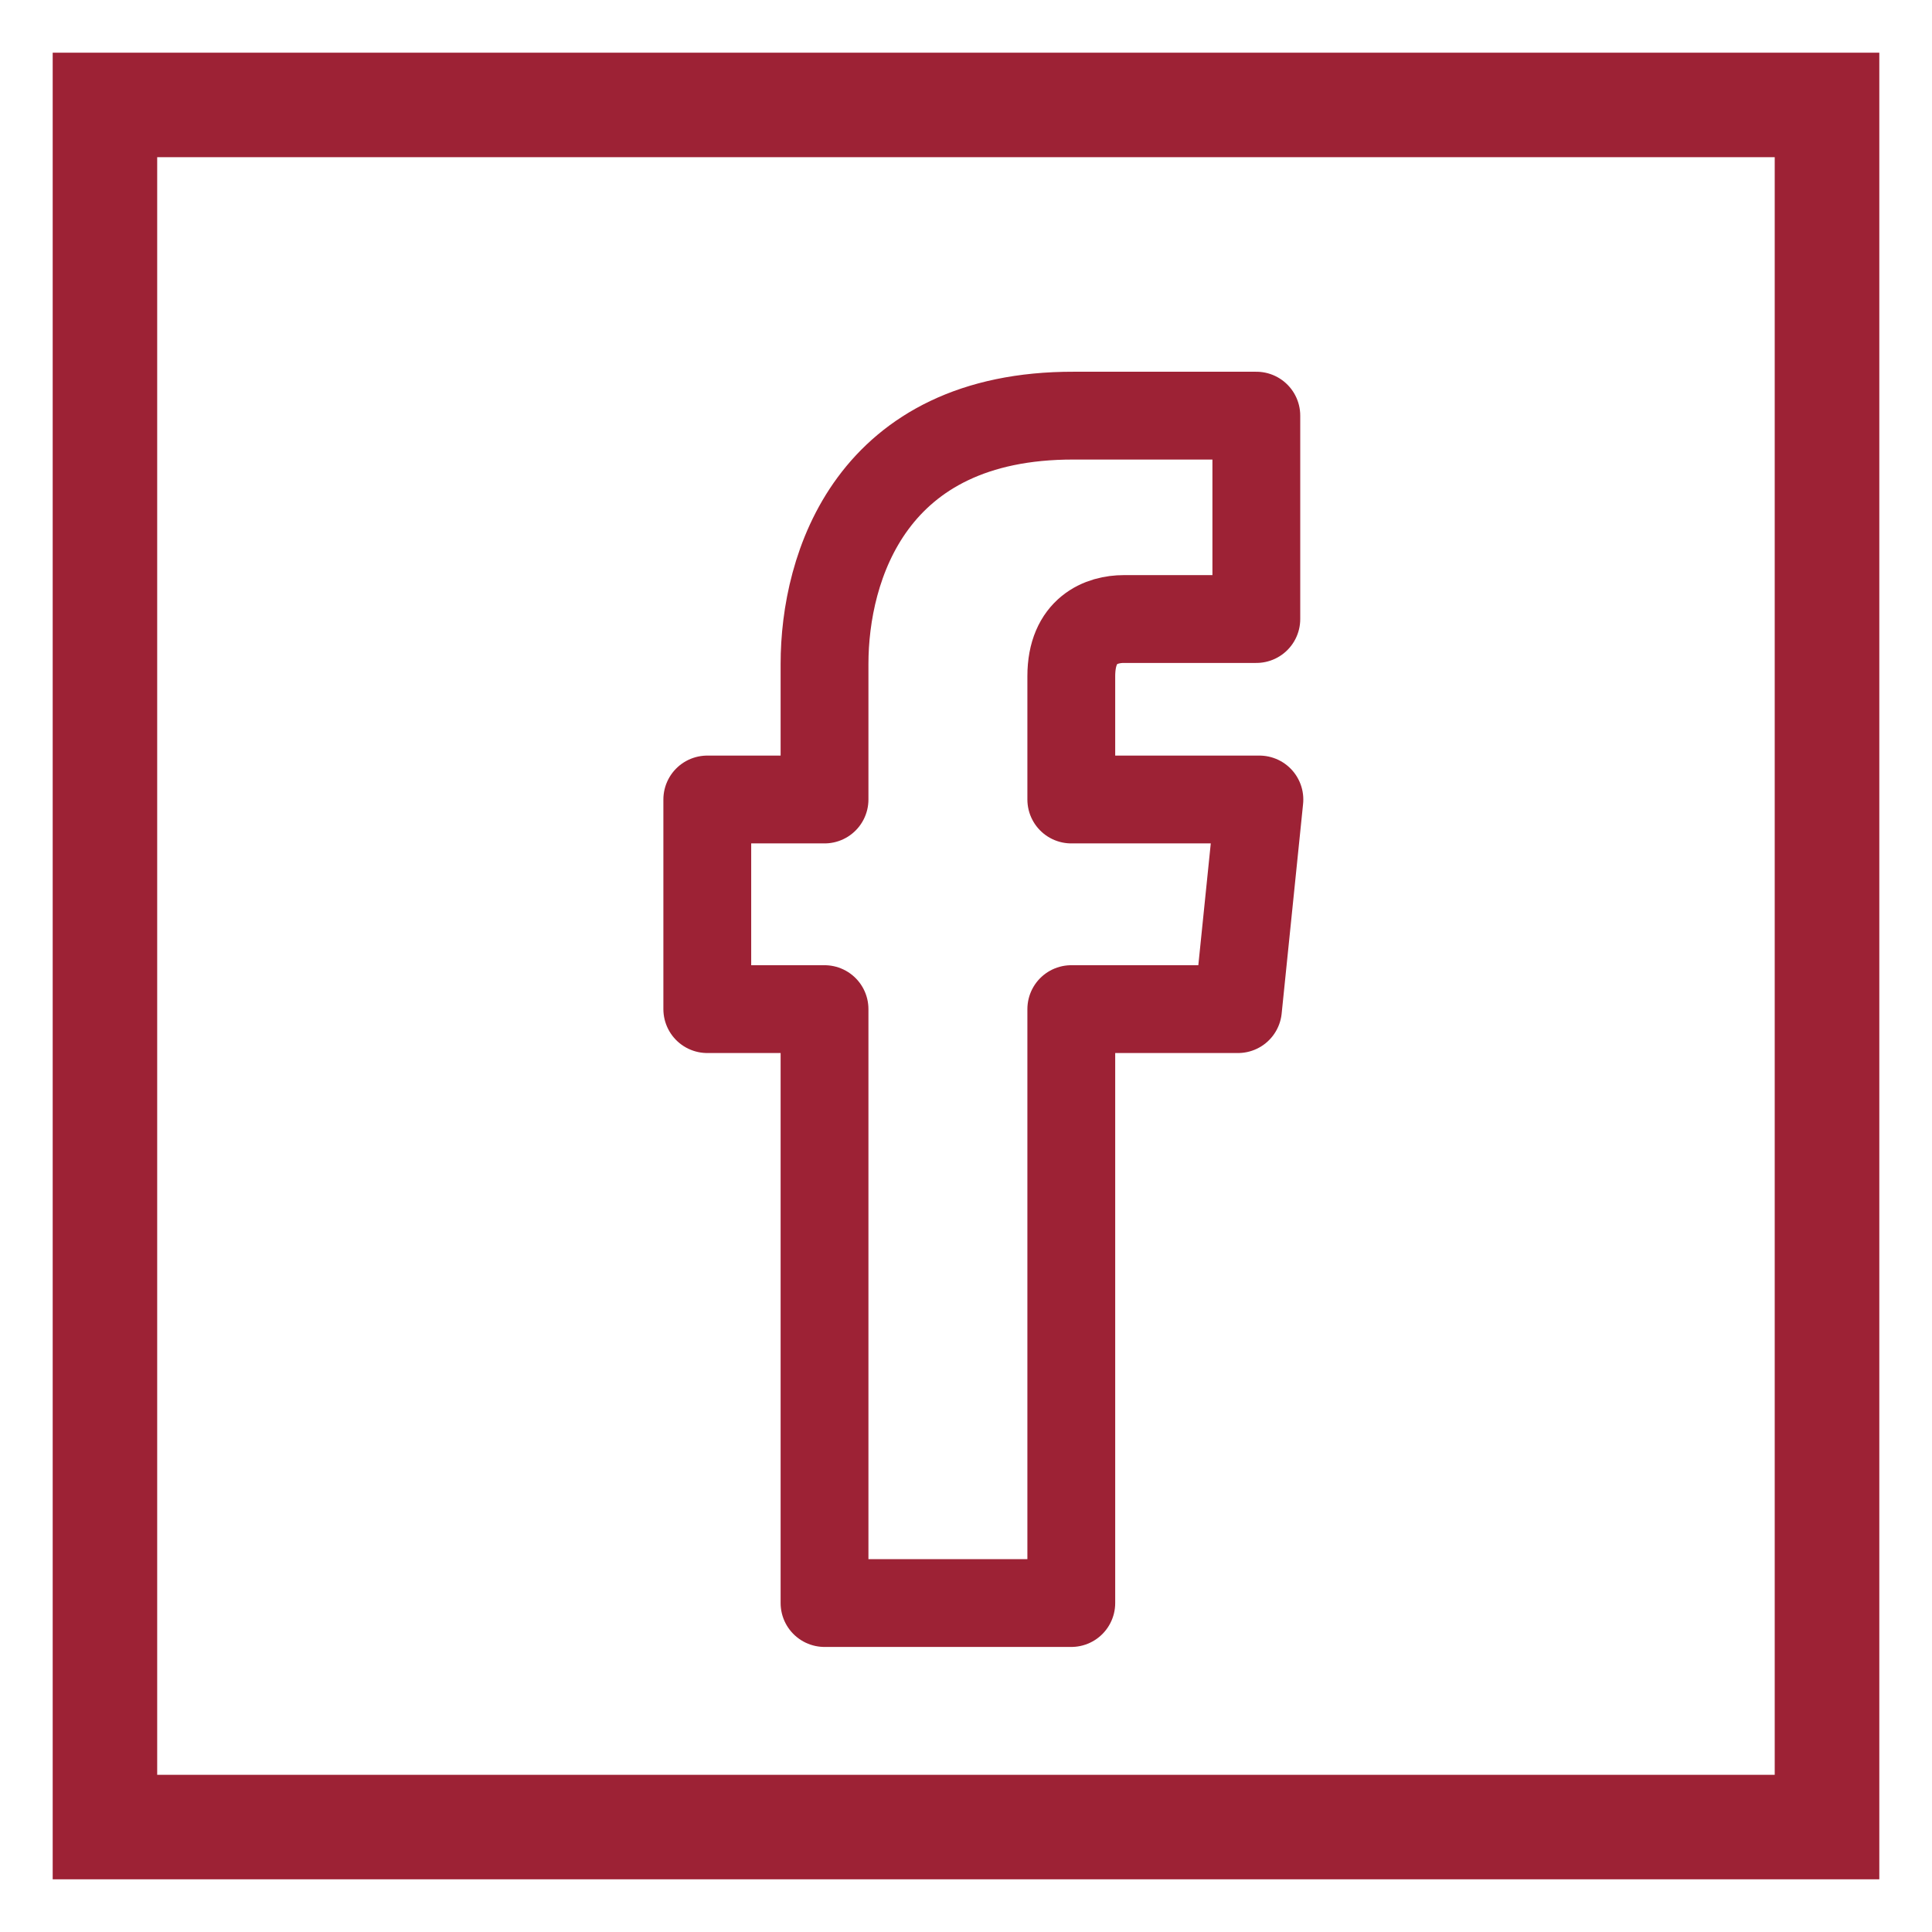
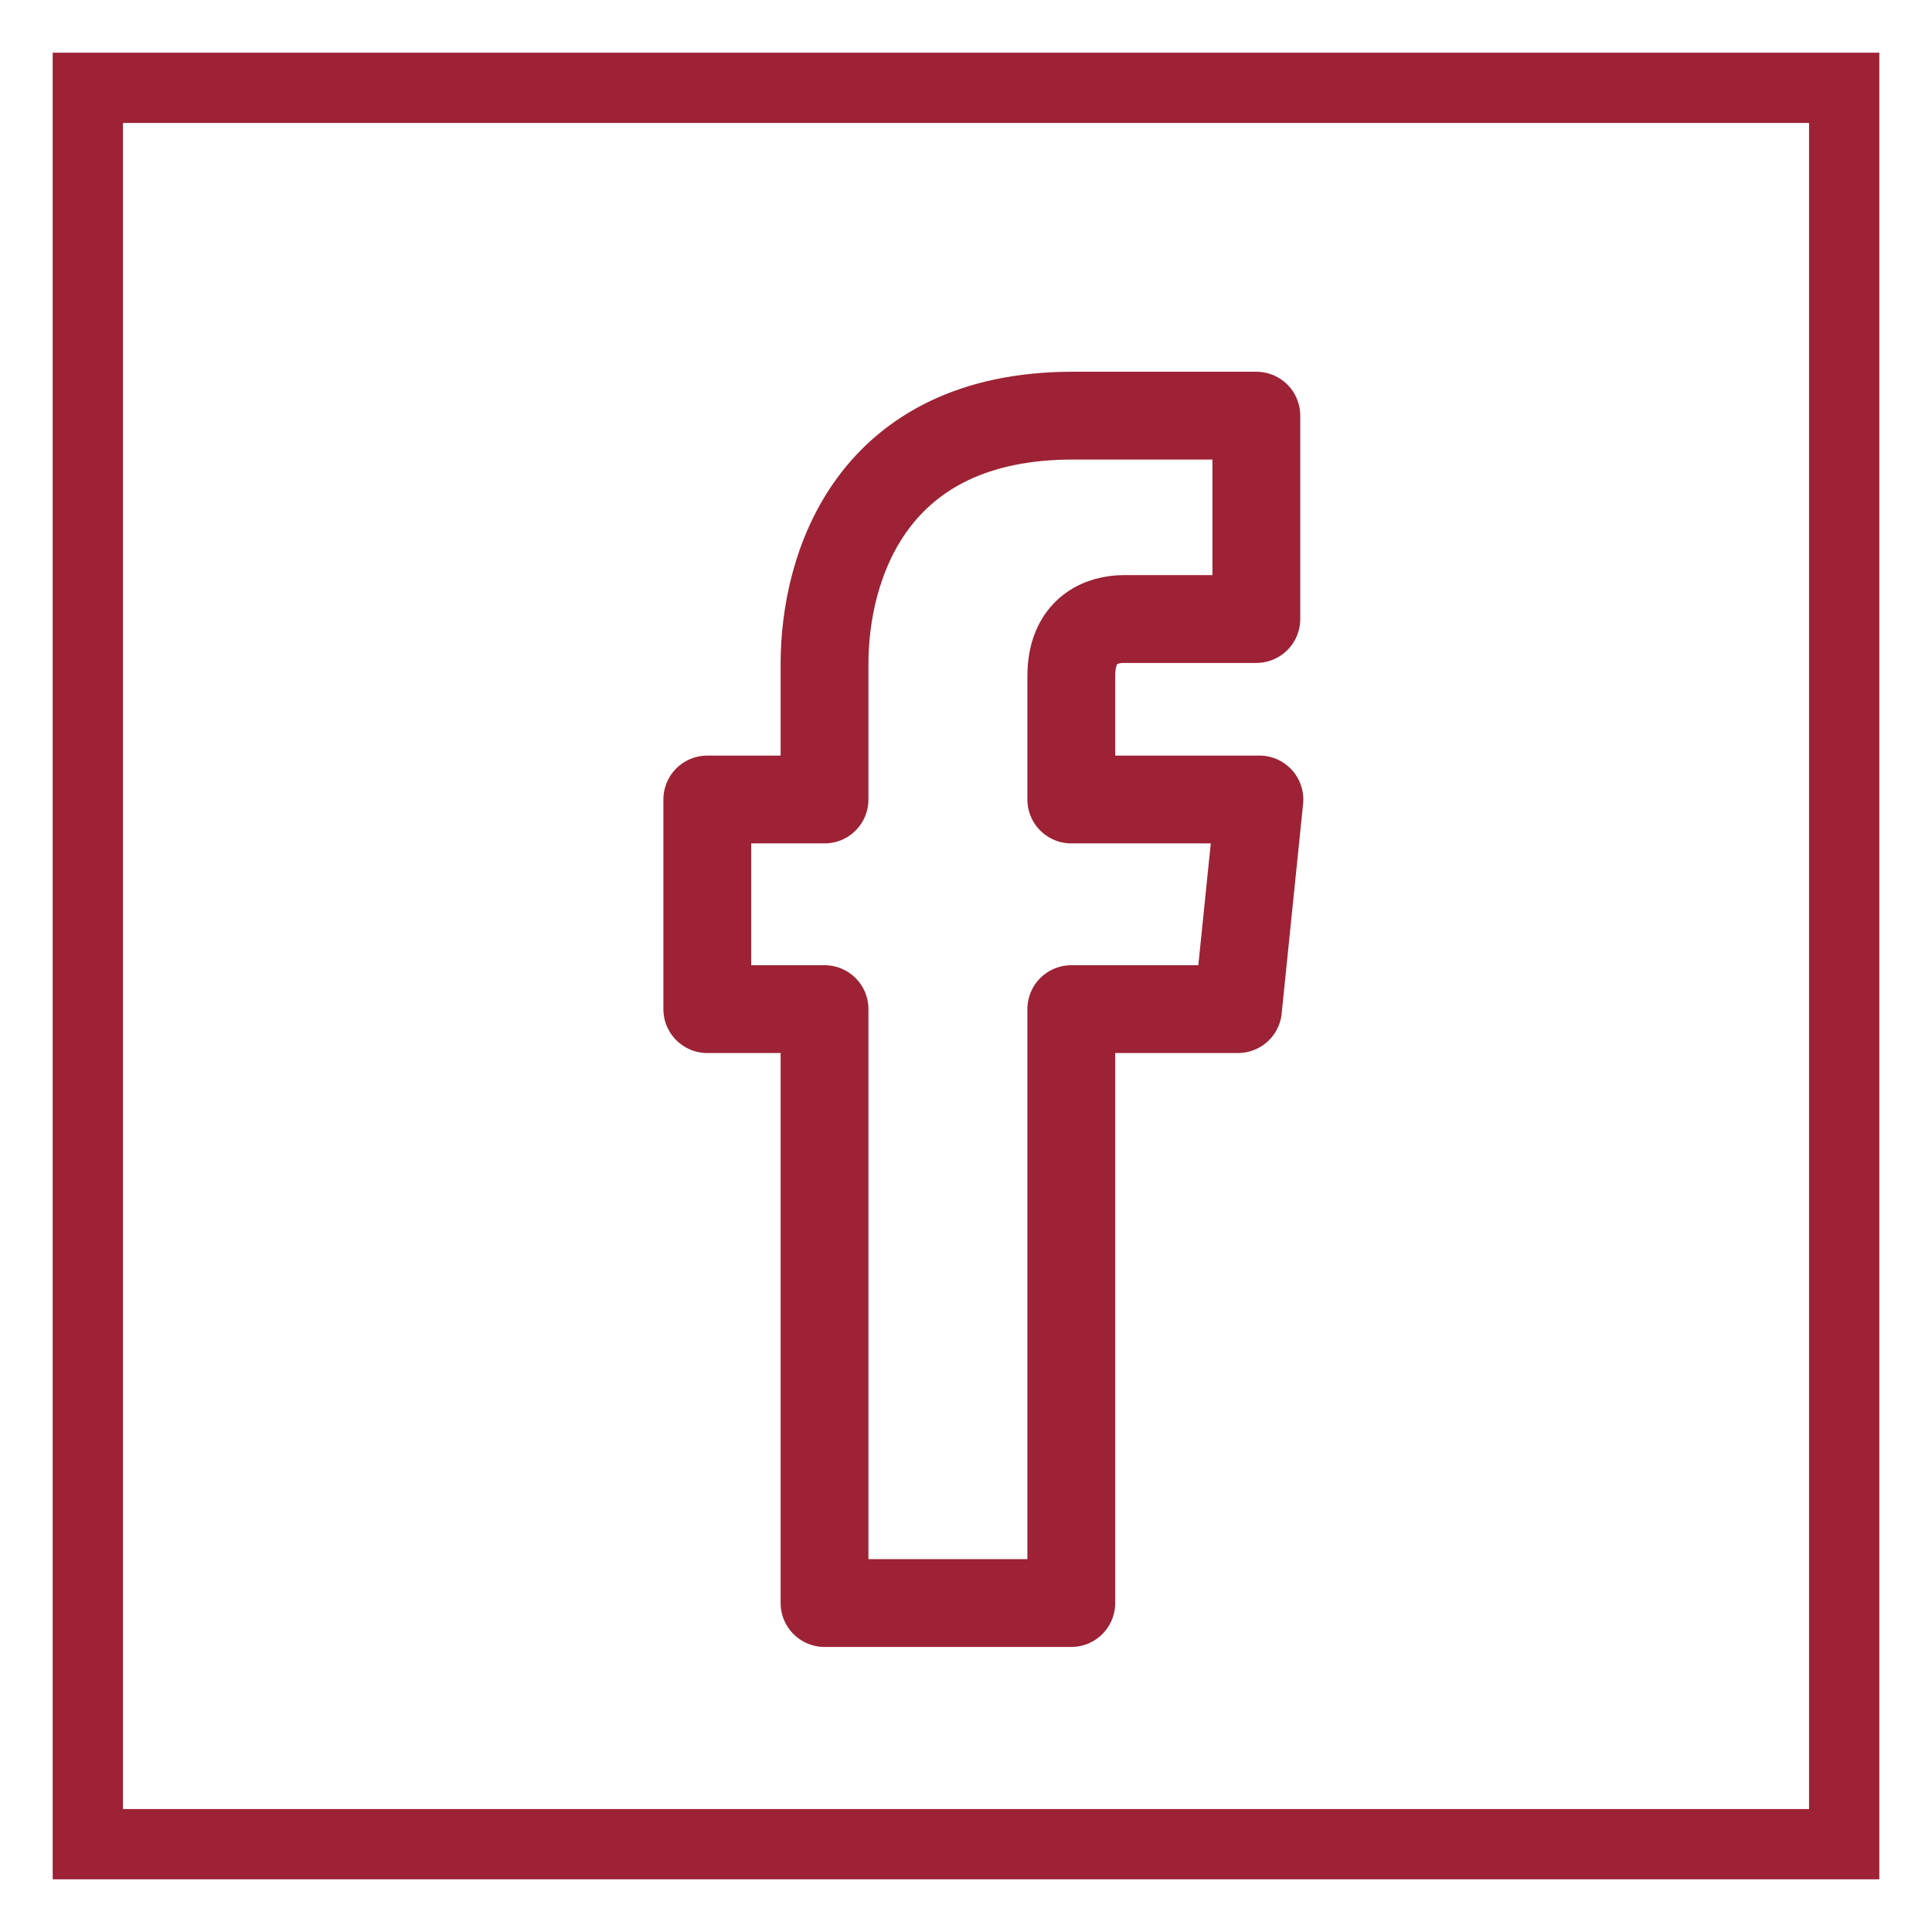
<svg xmlns="http://www.w3.org/2000/svg" width="22" height="22" viewBox="0 0 22 22" fill="none">
  <g id="Vrstva_1">
    <g clip-path="url(#clip0_513_495)">
-       <path id="Vector" fill-rule="evenodd" clip-rule="evenodd" d="M1.29 1.29H20.709V20.71H1.29V1.29Z" stroke="#9D2235" stroke-linecap="round" stroke-linejoin="round" />
      <path id="Vector_2" fill-rule="evenodd" clip-rule="evenodd" d="M14.341 9.104H12.199V7.7C12.199 7.171 12.547 7.049 12.797 7.049H14.306V4.733H12.228C9.917 4.727 9.389 6.457 9.389 7.56V9.104H8.054V11.491H9.389V18.254H12.199V11.491H14.097L14.341 9.104Z" stroke="#9D2235" stroke-linecap="round" stroke-linejoin="round" />
    </g>
    <rect x="1" y="1" width="20" height="20" stroke="#9D2235" stroke-width="0.8" />
  </g>
  <defs>
    <clipPath id="clip0_513_495">
      <rect x="1" y="1" width="20" height="20" fill="white" />
    </clipPath>
  </defs>
</svg>